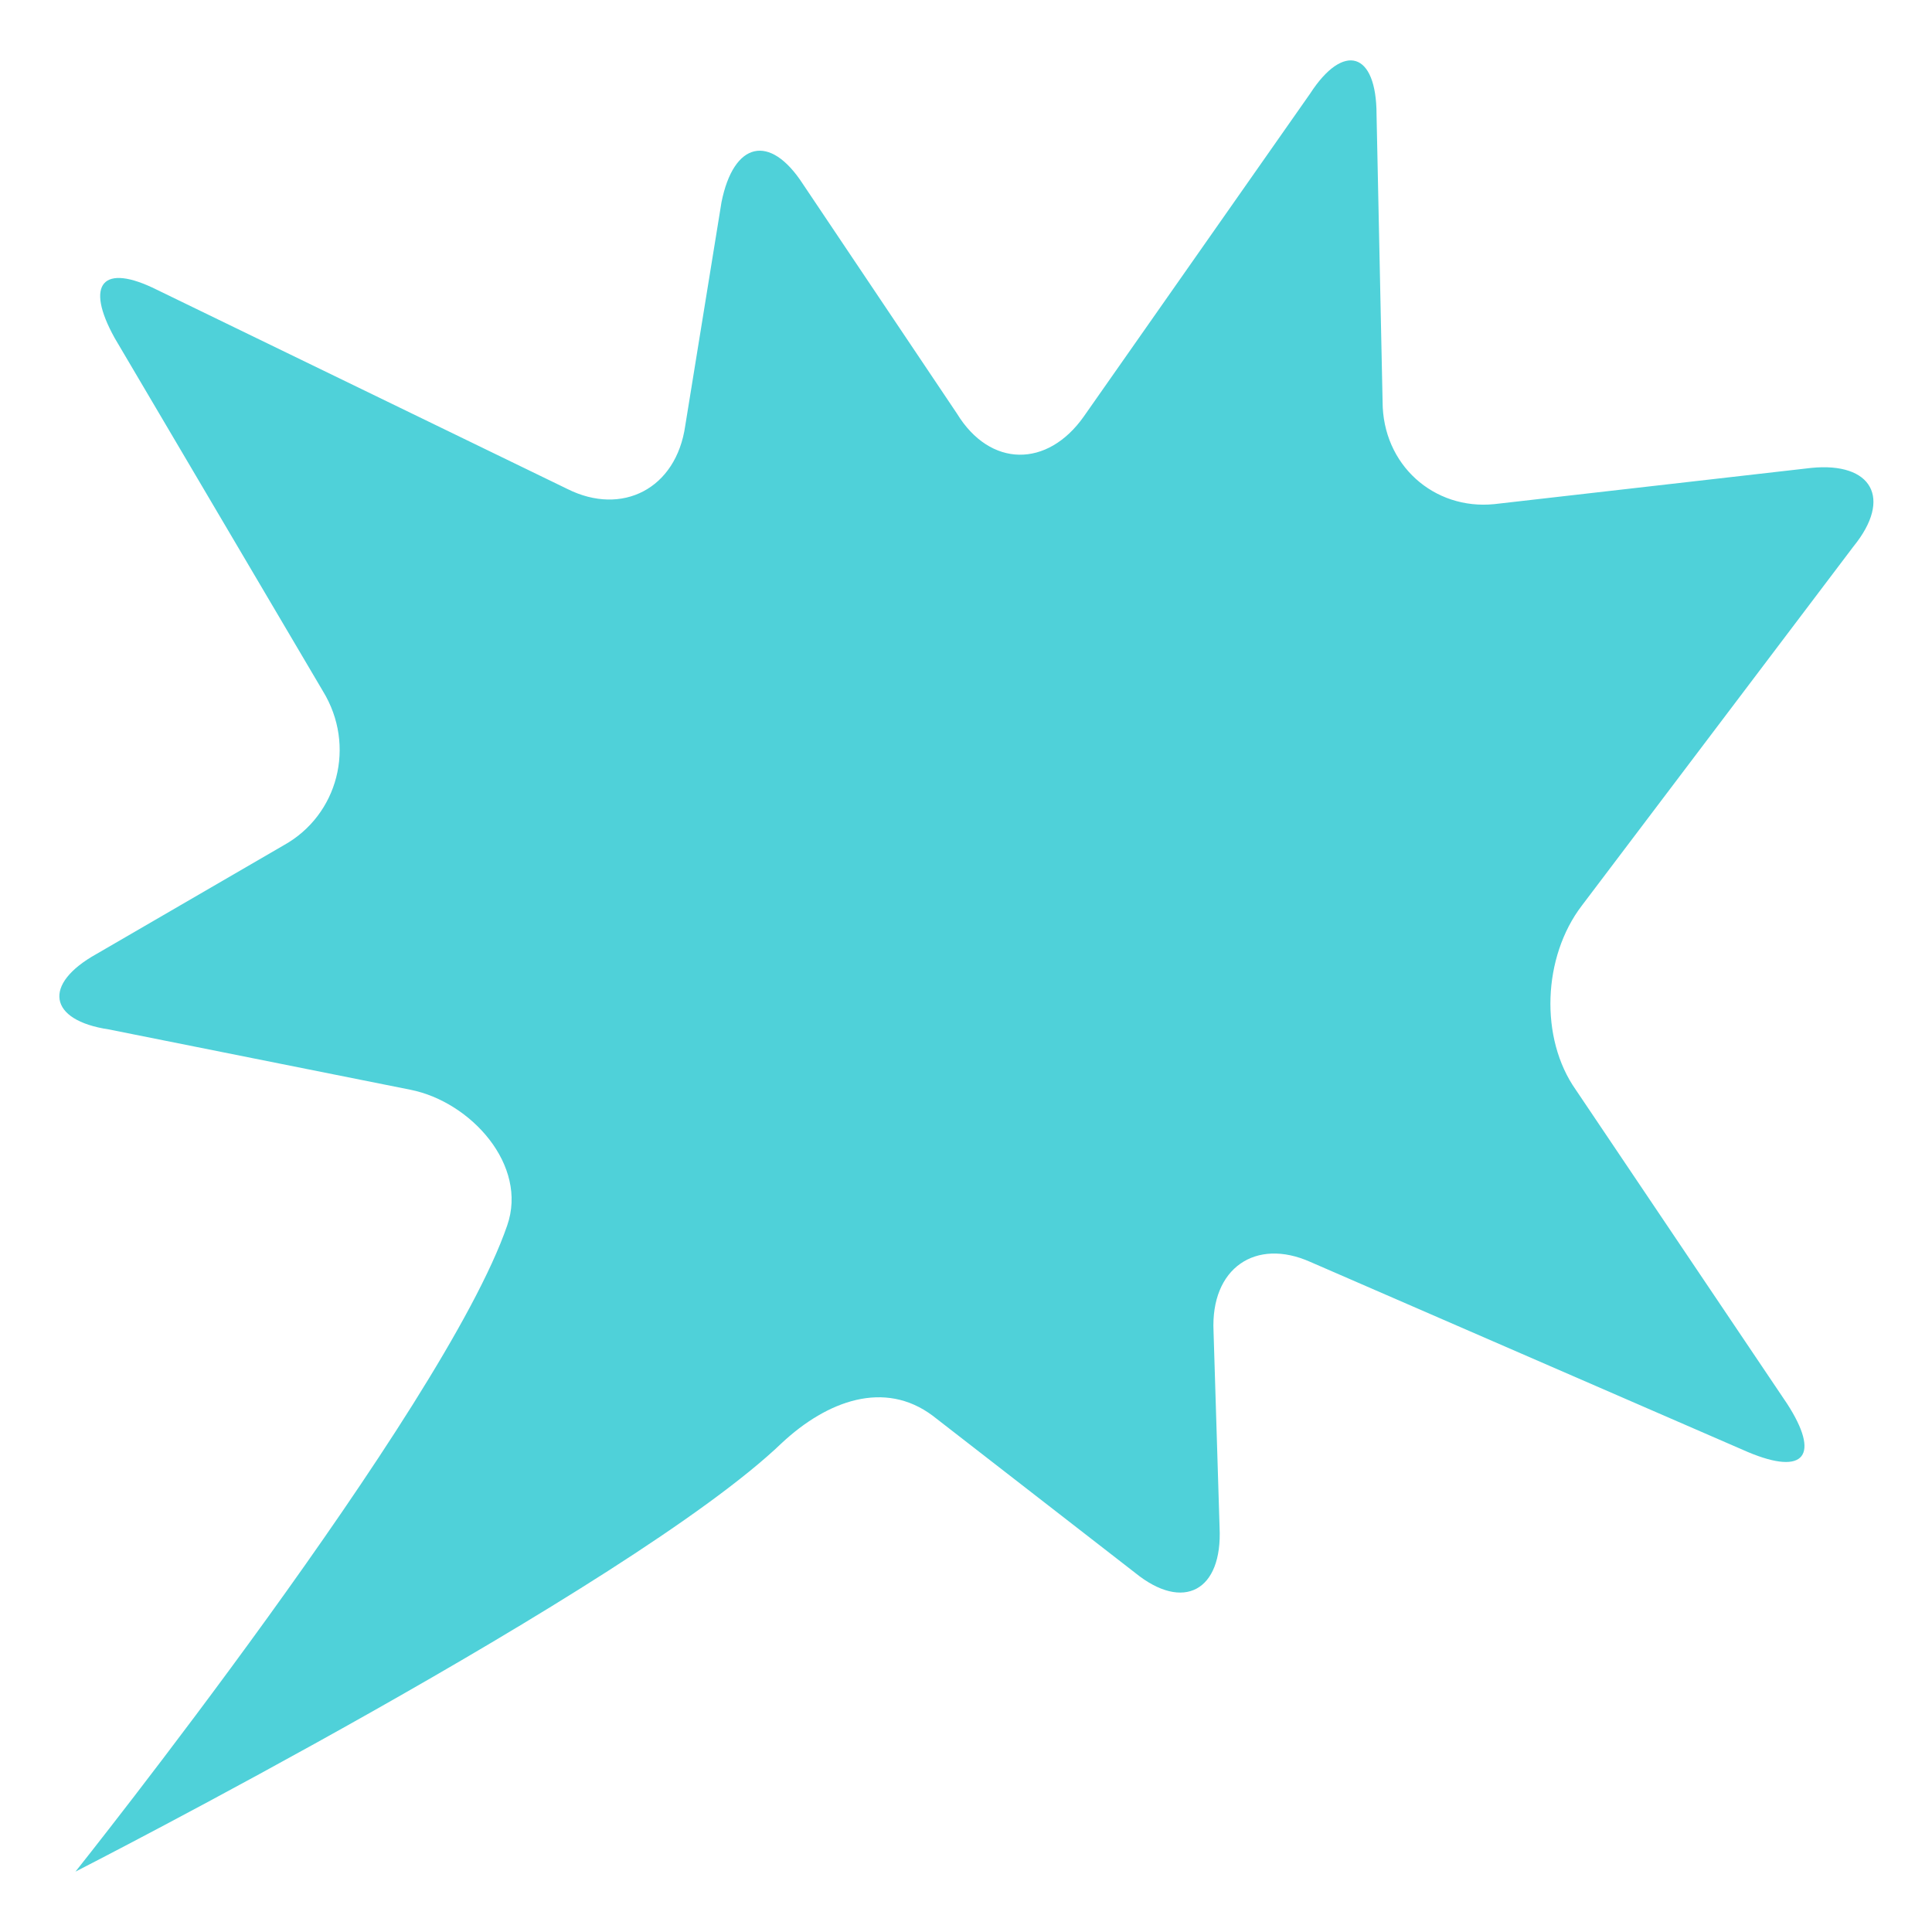
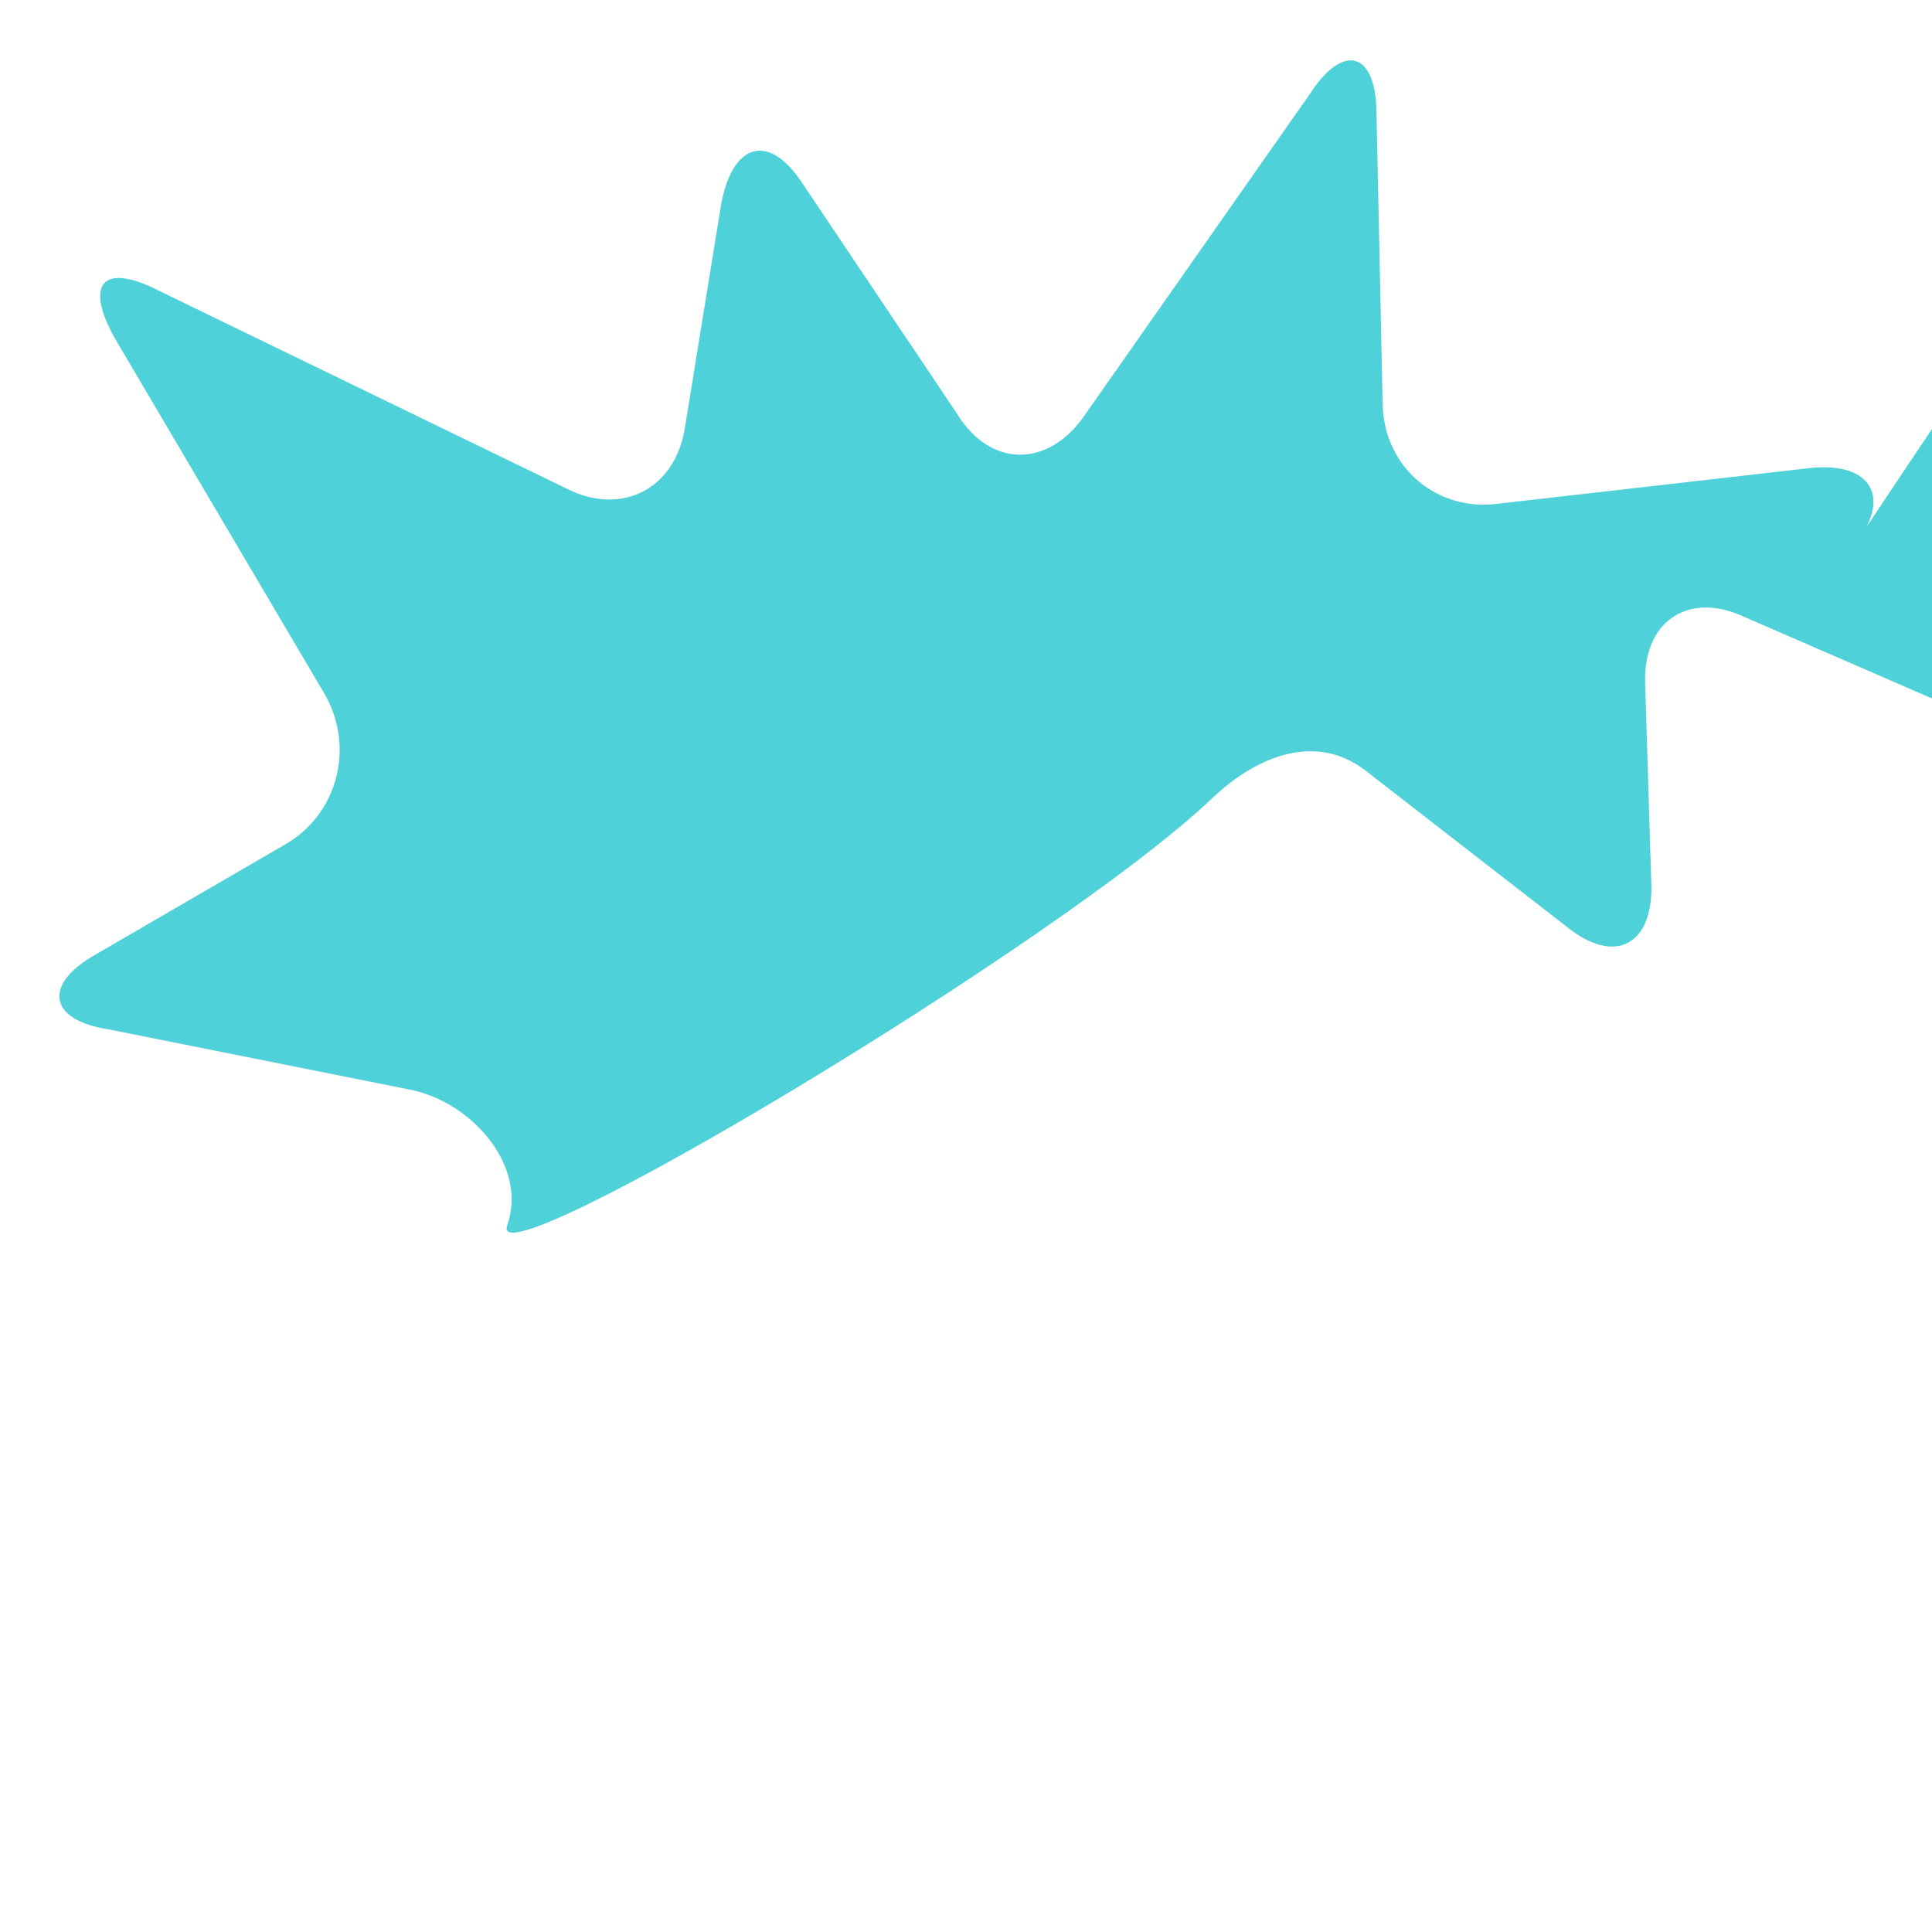
<svg xmlns="http://www.w3.org/2000/svg" width="800px" height="800px" viewBox="0 0 64 64" aria-hidden="true" role="img" class="iconify iconify--emojione" preserveAspectRatio="xMidYMid meet">
-   <path d="M61.4 18.1c1.3-1.6.6-2.8-1.4-2.6l-10.5 1.2c-2 .2-3.7-1.3-3.7-3.4l-.2-9.5c0-2.1-1.1-2.4-2.2-.7l-7.5 10.7c-1.2 1.7-3.1 1.7-4.2-.1l-5.1-7.6c-1.1-1.7-2.3-1.4-2.7.6l-1.2 7.4c-.3 2.1-2.1 3-3.9 2.1L5.2 9.6c-1.8-.9-2.4-.2-1.4 1.6l6.9 11.7c1.1 1.8.5 4.1-1.3 5.1l-6.2 3.6c-1.8 1-1.6 2.2.4 2.5l10 2c2 .4 3.9 2.5 3.2 4.5C14.7 46.7 2.5 62 2.5 62s18.4-9.4 23.4-14.2c1.5-1.4 3.4-2.1 5-.9l6.7 5.2c1.6 1.3 2.9.6 2.8-1.5l-.2-6.5c-.1-2.1 1.4-3.1 3.2-2.3l14.5 6.3c1.9.8 2.4.1 1.3-1.6l-7-10.4c-1.2-1.7-1.1-4.4.2-6.1l9-11.9" fill="#4fd1d9" />
+   <path d="M61.4 18.1c1.3-1.6.6-2.8-1.4-2.6l-10.5 1.2c-2 .2-3.7-1.3-3.7-3.4l-.2-9.5c0-2.1-1.1-2.4-2.2-.7l-7.5 10.7c-1.2 1.7-3.1 1.7-4.2-.1l-5.1-7.6c-1.1-1.7-2.3-1.4-2.7.6l-1.2 7.4c-.3 2.1-2.1 3-3.9 2.1L5.2 9.6c-1.8-.9-2.4-.2-1.4 1.6l6.9 11.7c1.1 1.8.5 4.1-1.3 5.1l-6.2 3.6c-1.8 1-1.6 2.2.4 2.5l10 2c2 .4 3.9 2.5 3.2 4.5s18.4-9.4 23.4-14.2c1.5-1.4 3.4-2.1 5-.9l6.7 5.2c1.6 1.3 2.9.6 2.8-1.5l-.2-6.5c-.1-2.1 1.4-3.1 3.2-2.3l14.5 6.3c1.9.8 2.4.1 1.3-1.6l-7-10.4c-1.2-1.7-1.1-4.4.2-6.1l9-11.9" fill="#4fd1d9" />
</svg>